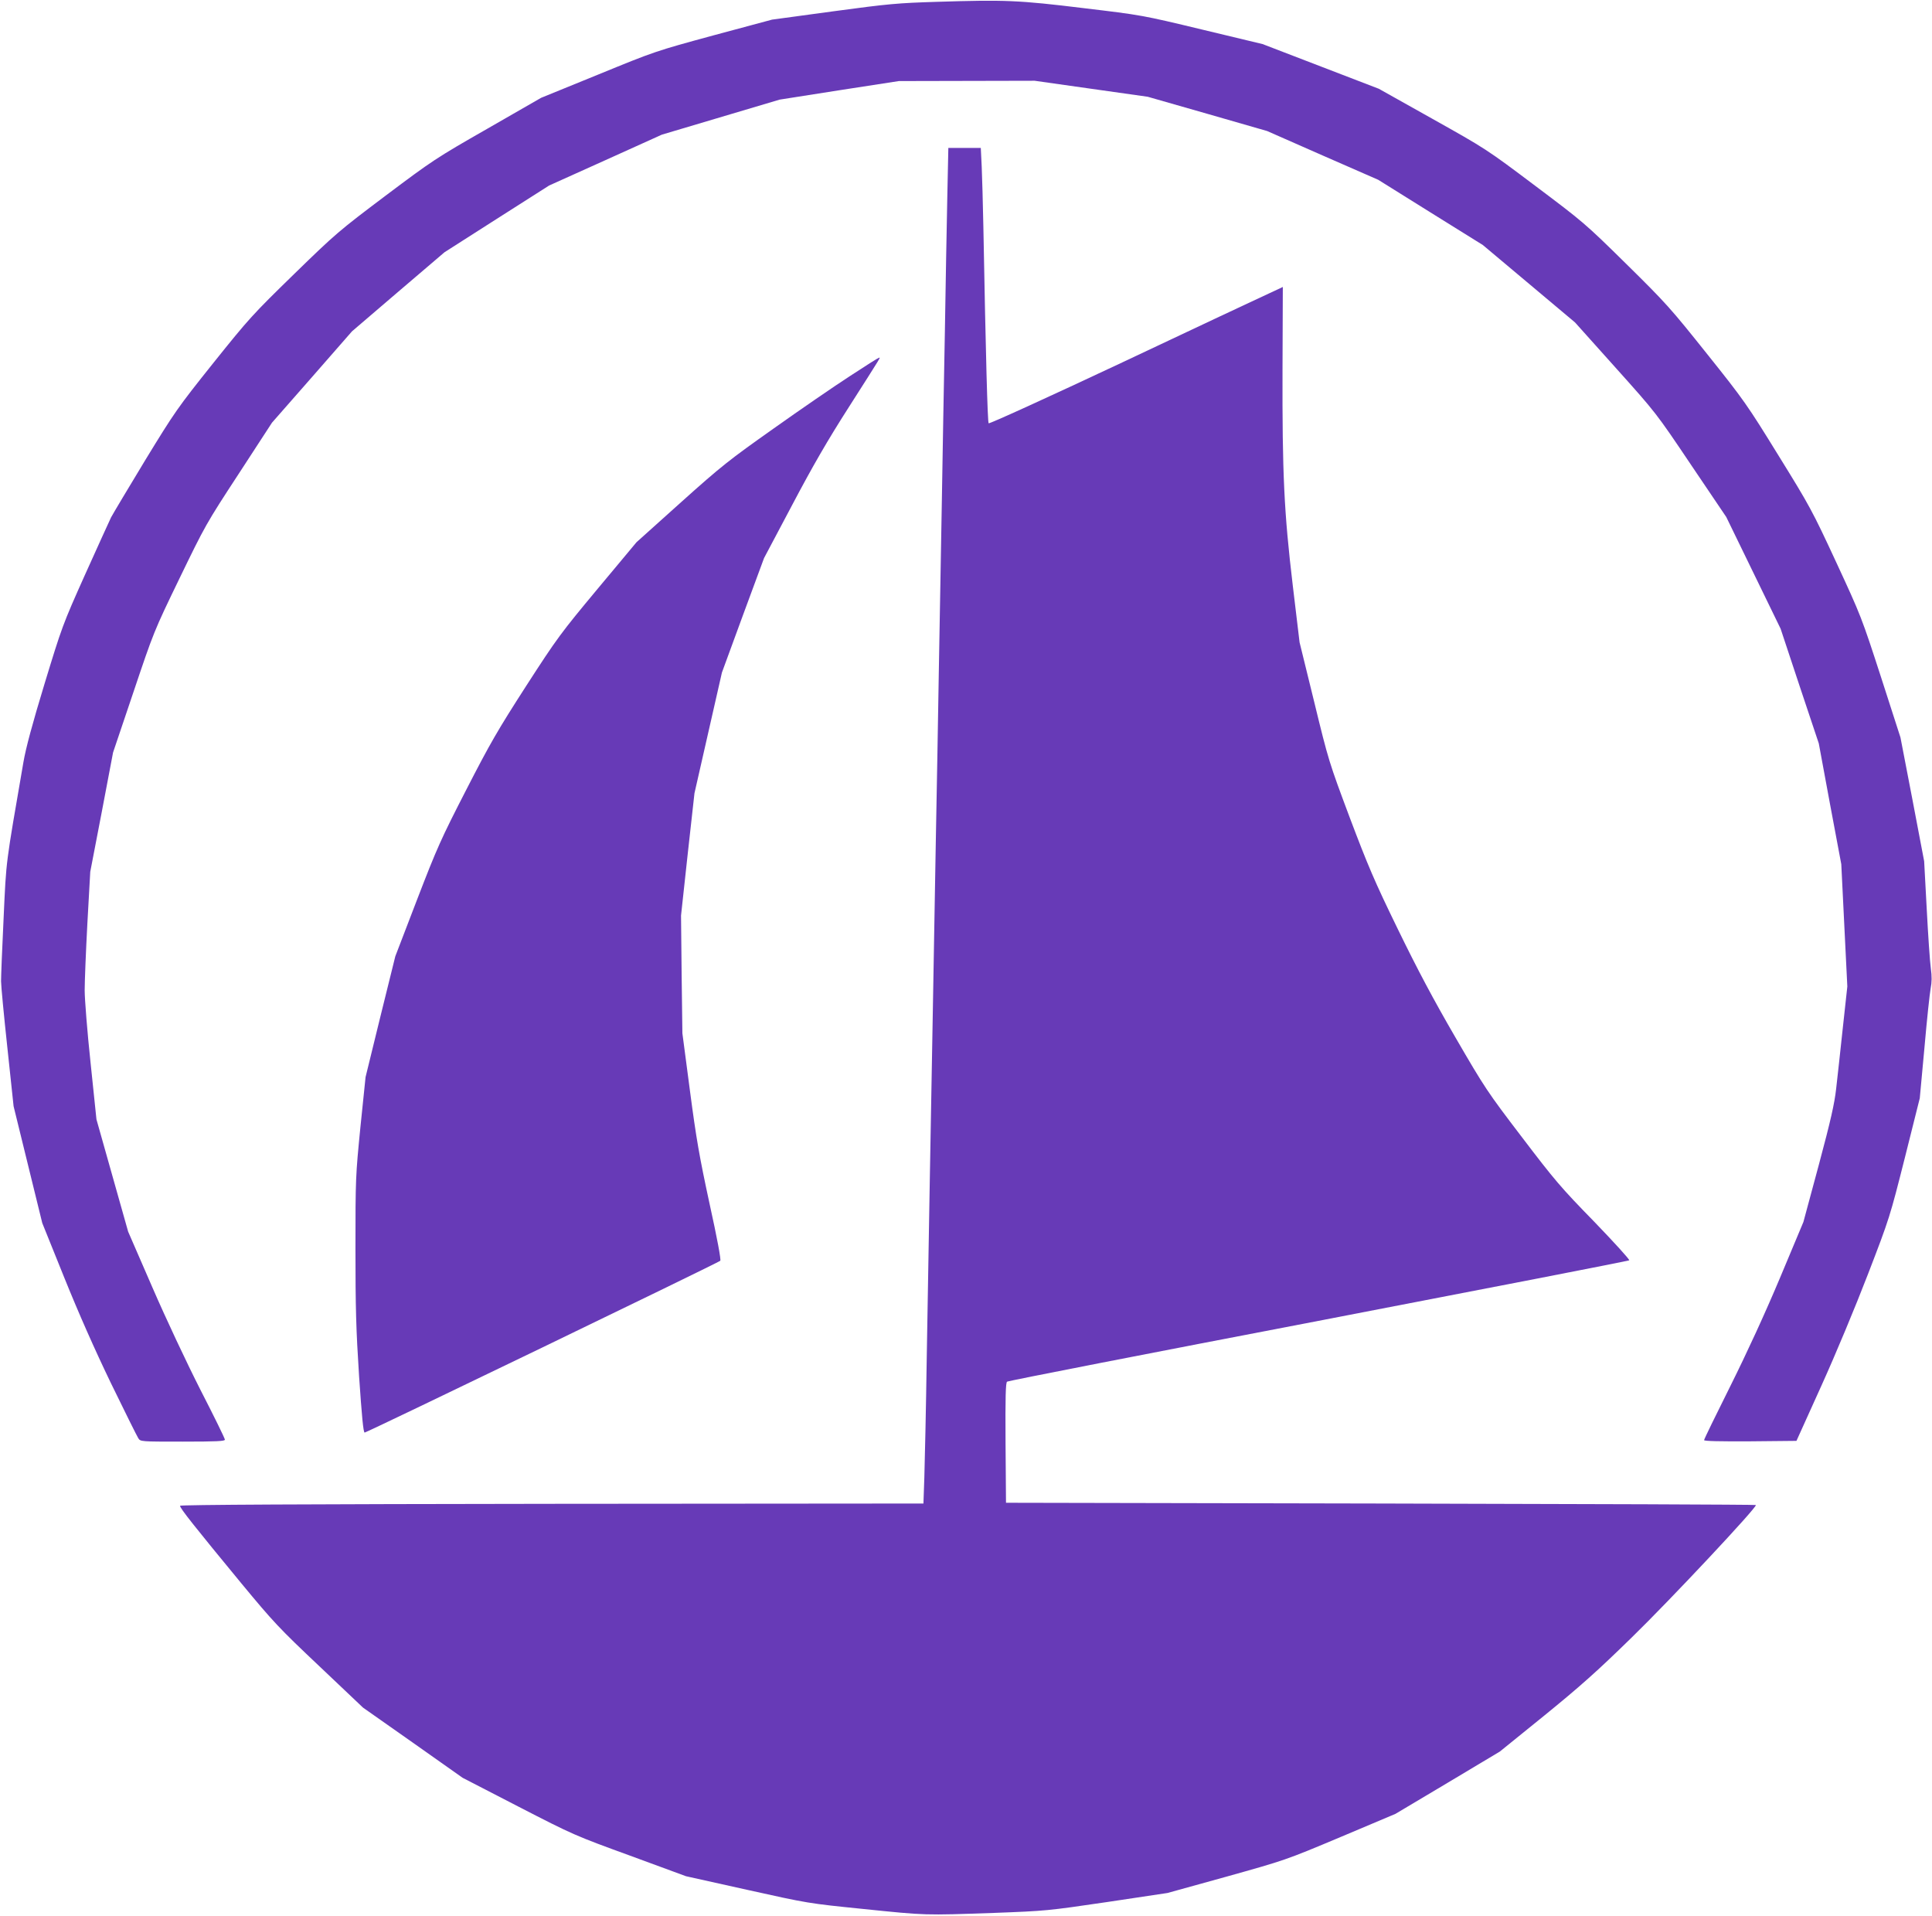
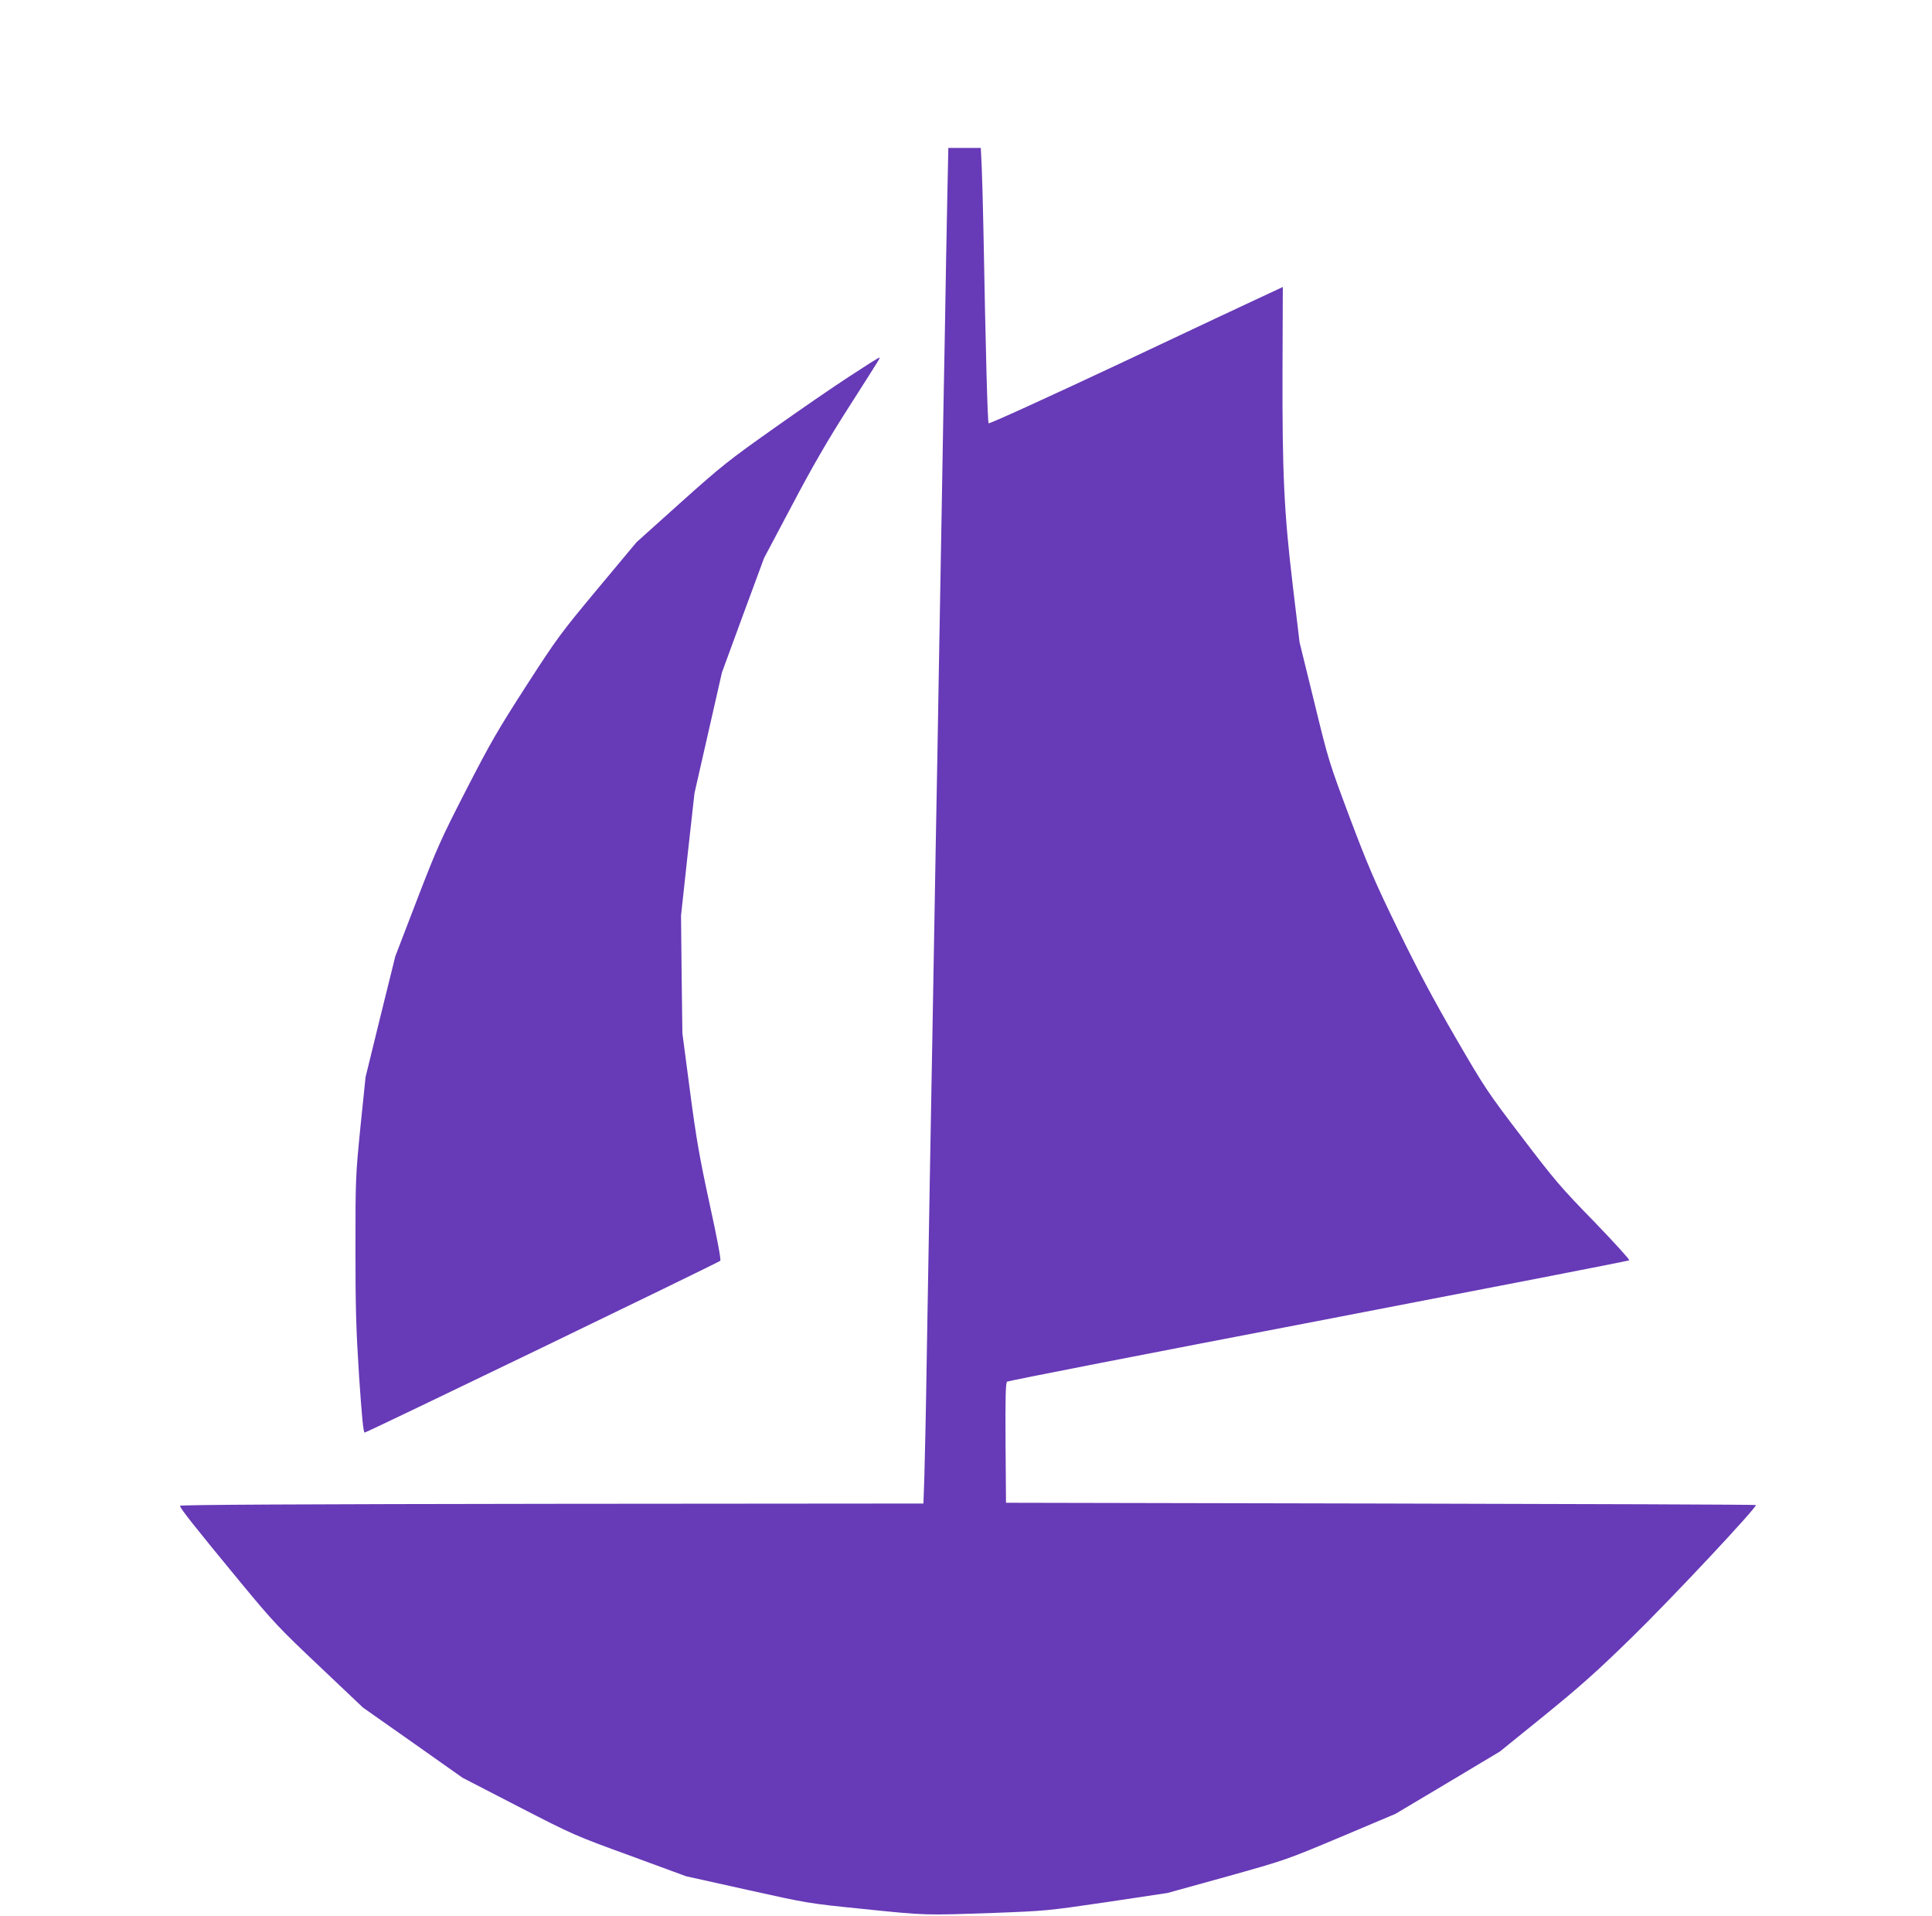
<svg xmlns="http://www.w3.org/2000/svg" version="1.0" width="1280pt" height="1269pt" viewBox="0 0 1280 1269" preserveAspectRatio="xMidYMid meet">
  <g transform="translate(0,1269) scale(0.1,-0.1)" fill="#673ab7" stroke="none">
-     <path d="M6210 12678 c-260 -8 -321 -13 -690 -63 l-405 -55 -387 -104 c-386 -105 -389 -106 -765 -260 l-378 -154 -355 -204 c-343 -196 -366 -212 -675 -444 -308 -232 -331 -251 -607 -520 -273 -266 -298 -293 -535 -589 -238 -298 -255 -323 -450 -642 -111 -183 -213 -354 -227 -380 -13 -27 -91 -199 -174 -383 -147 -328 -152 -343 -267 -720 -81 -266 -124 -426 -140 -520 -119 -691 -113 -638 -131 -1030 -10 -201 -17 -390 -17 -420 0 -30 19 -229 42 -442 l41 -386 95 -387 95 -387 146 -362 c97 -240 201 -475 310 -701 91 -187 172 -350 180 -362 14 -23 15 -23 294 -23 227 0 280 3 280 13 0 8 -72 155 -161 328 -91 179 -229 472 -320 682 l-160 368 -105 372 -105 372 -39 375 c-22 206 -39 422 -39 480 0 58 8 258 18 445 l19 340 76 395 75 395 135 400 c134 398 135 402 306 755 168 347 176 362 392 692 l220 338 265 302 265 303 306 262 307 262 346 221 347 221 373 168 374 169 390 116 390 116 395 62 395 61 450 1 450 1 374 -53 375 -53 395 -113 396 -114 368 -162 368 -161 346 -216 347 -216 305 -256 306 -257 268 -299 c269 -300 269 -300 501 -645 l233 -345 180 -370 180 -370 126 -380 127 -380 74 -400 75 -400 20 -405 20 -405 -30 -275 c-16 -151 -36 -332 -44 -402 -11 -99 -36 -210 -115 -505 l-102 -378 -155 -370 c-101 -240 -217 -492 -329 -717 -96 -192 -174 -352 -174 -358 0 -7 103 -9 306 -8 l306 3 165 365 c96 212 225 522 309 740 143 371 145 379 244 770 l99 395 31 335 c16 184 35 361 41 392 8 42 9 78 1 135 -6 43 -18 220 -27 393 l-17 315 -78 410 -79 410 -129 400 c-128 394 -132 405 -296 759 -160 345 -176 374 -384 710 -206 334 -228 366 -472 671 -241 302 -271 336 -535 596 -274 270 -287 280 -605 519 -323 243 -327 245 -680 443 l-355 199 -385 148 -385 148 -400 96 c-399 96 -401 96 -785 142 -433 53 -523 56 -970 42z" />
    <path d="M6276 11378 c-4 -183 -11 -583 -16 -888 -6 -305 -15 -808 -20 -1117 -6 -310 -14 -817 -20 -1128 -5 -311 -14 -818 -20 -1127 -5 -310 -14 -822 -20 -1138 -6 -316 -15 -818 -20 -1115 -5 -297 -14 -821 -20 -1165 -5 -344 -13 -703 -16 -797 l-6 -173 -2461 -2 c-1629 -2 -2461 -6 -2464 -13 -4 -12 97 -139 407 -515 211 -255 248 -295 516 -548 l289 -274 330 -232 330 -233 370 -191 c365 -188 375 -192 740 -325 l370 -136 405 -90 c405 -90 405 -90 770 -127 419 -43 401 -42 865 -26 345 13 355 14 750 72 l400 60 390 108 c389 109 391 109 755 262 l365 154 346 206 346 207 294 238 c235 191 351 294 579 517 259 252 834 866 823 878 -3 3 -1121 7 -2486 10 l-2482 5 -3 396 c-2 310 1 399 10 406 7 6 936 187 2063 403 1128 217 2054 397 2059 401 5 4 -100 119 -232 256 -220 225 -263 276 -479 560 -229 300 -246 326 -440 660 -147 253 -251 449 -382 718 -156 320 -198 420 -319 740 -137 366 -140 375 -235 765 l-97 395 -45 376 c-58 487 -70 741 -68 1436 l2 542 -92 -43 c-51 -23 -487 -228 -970 -456 -496 -233 -882 -409 -887 -404 -7 8 -19 438 -35 1304 -3 151 -8 330 -11 398 l-6 122 -108 0 -107 0 -7 -332z" />
    <path d="M5630 10198 c-102 -66 -329 -222 -505 -347 -294 -208 -343 -246 -614 -489 l-294 -264 -257 -308 c-244 -293 -268 -325 -474 -644 -188 -292 -239 -380 -397 -688 -167 -325 -193 -383 -326 -728 l-144 -375 -99 -400 -98 -400 -34 -330 c-32 -324 -33 -339 -33 -805 0 -396 4 -537 24 -847 18 -263 28 -373 37 -373 14 0 2343 1125 2356 1138 6 6 -20 147 -71 378 -67 310 -88 429 -130 749 l-50 380 -5 390 -4 390 44 405 45 405 91 400 91 400 139 379 140 379 186 351 c136 258 236 431 377 651 227 356 208 325 198 325 -4 0 -91 -55 -193 -122z" />
  </g>
</svg>